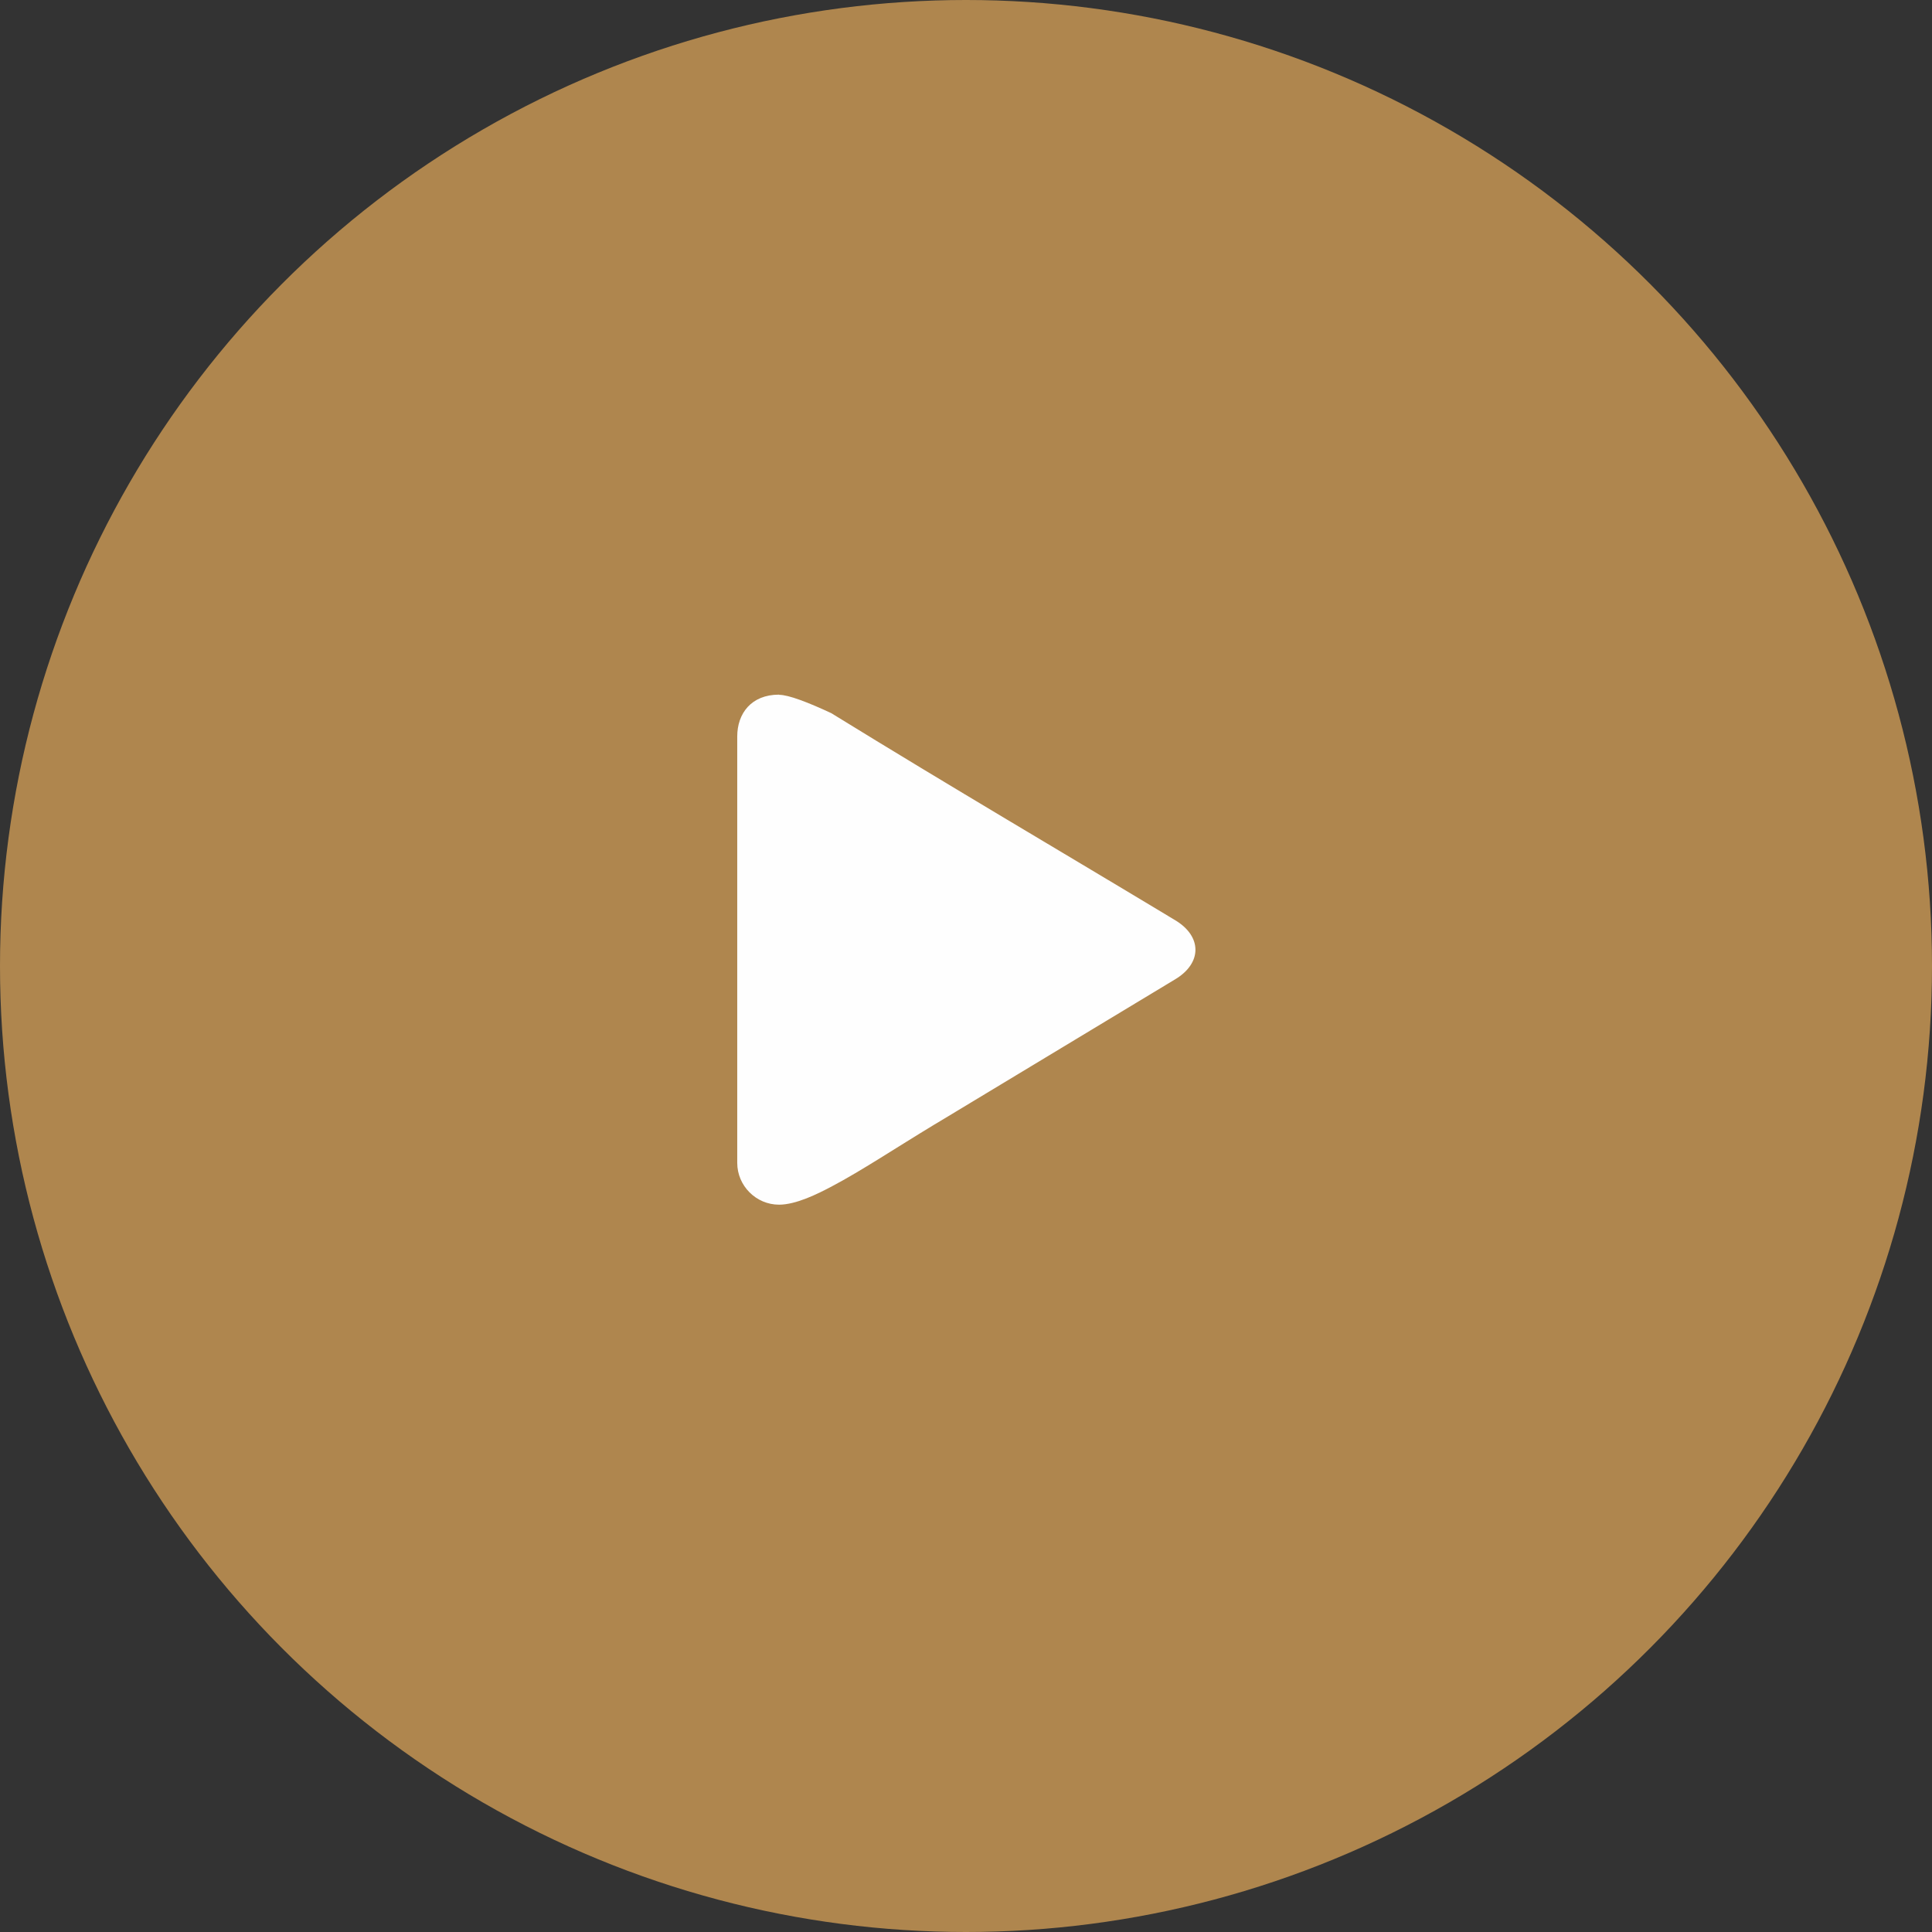
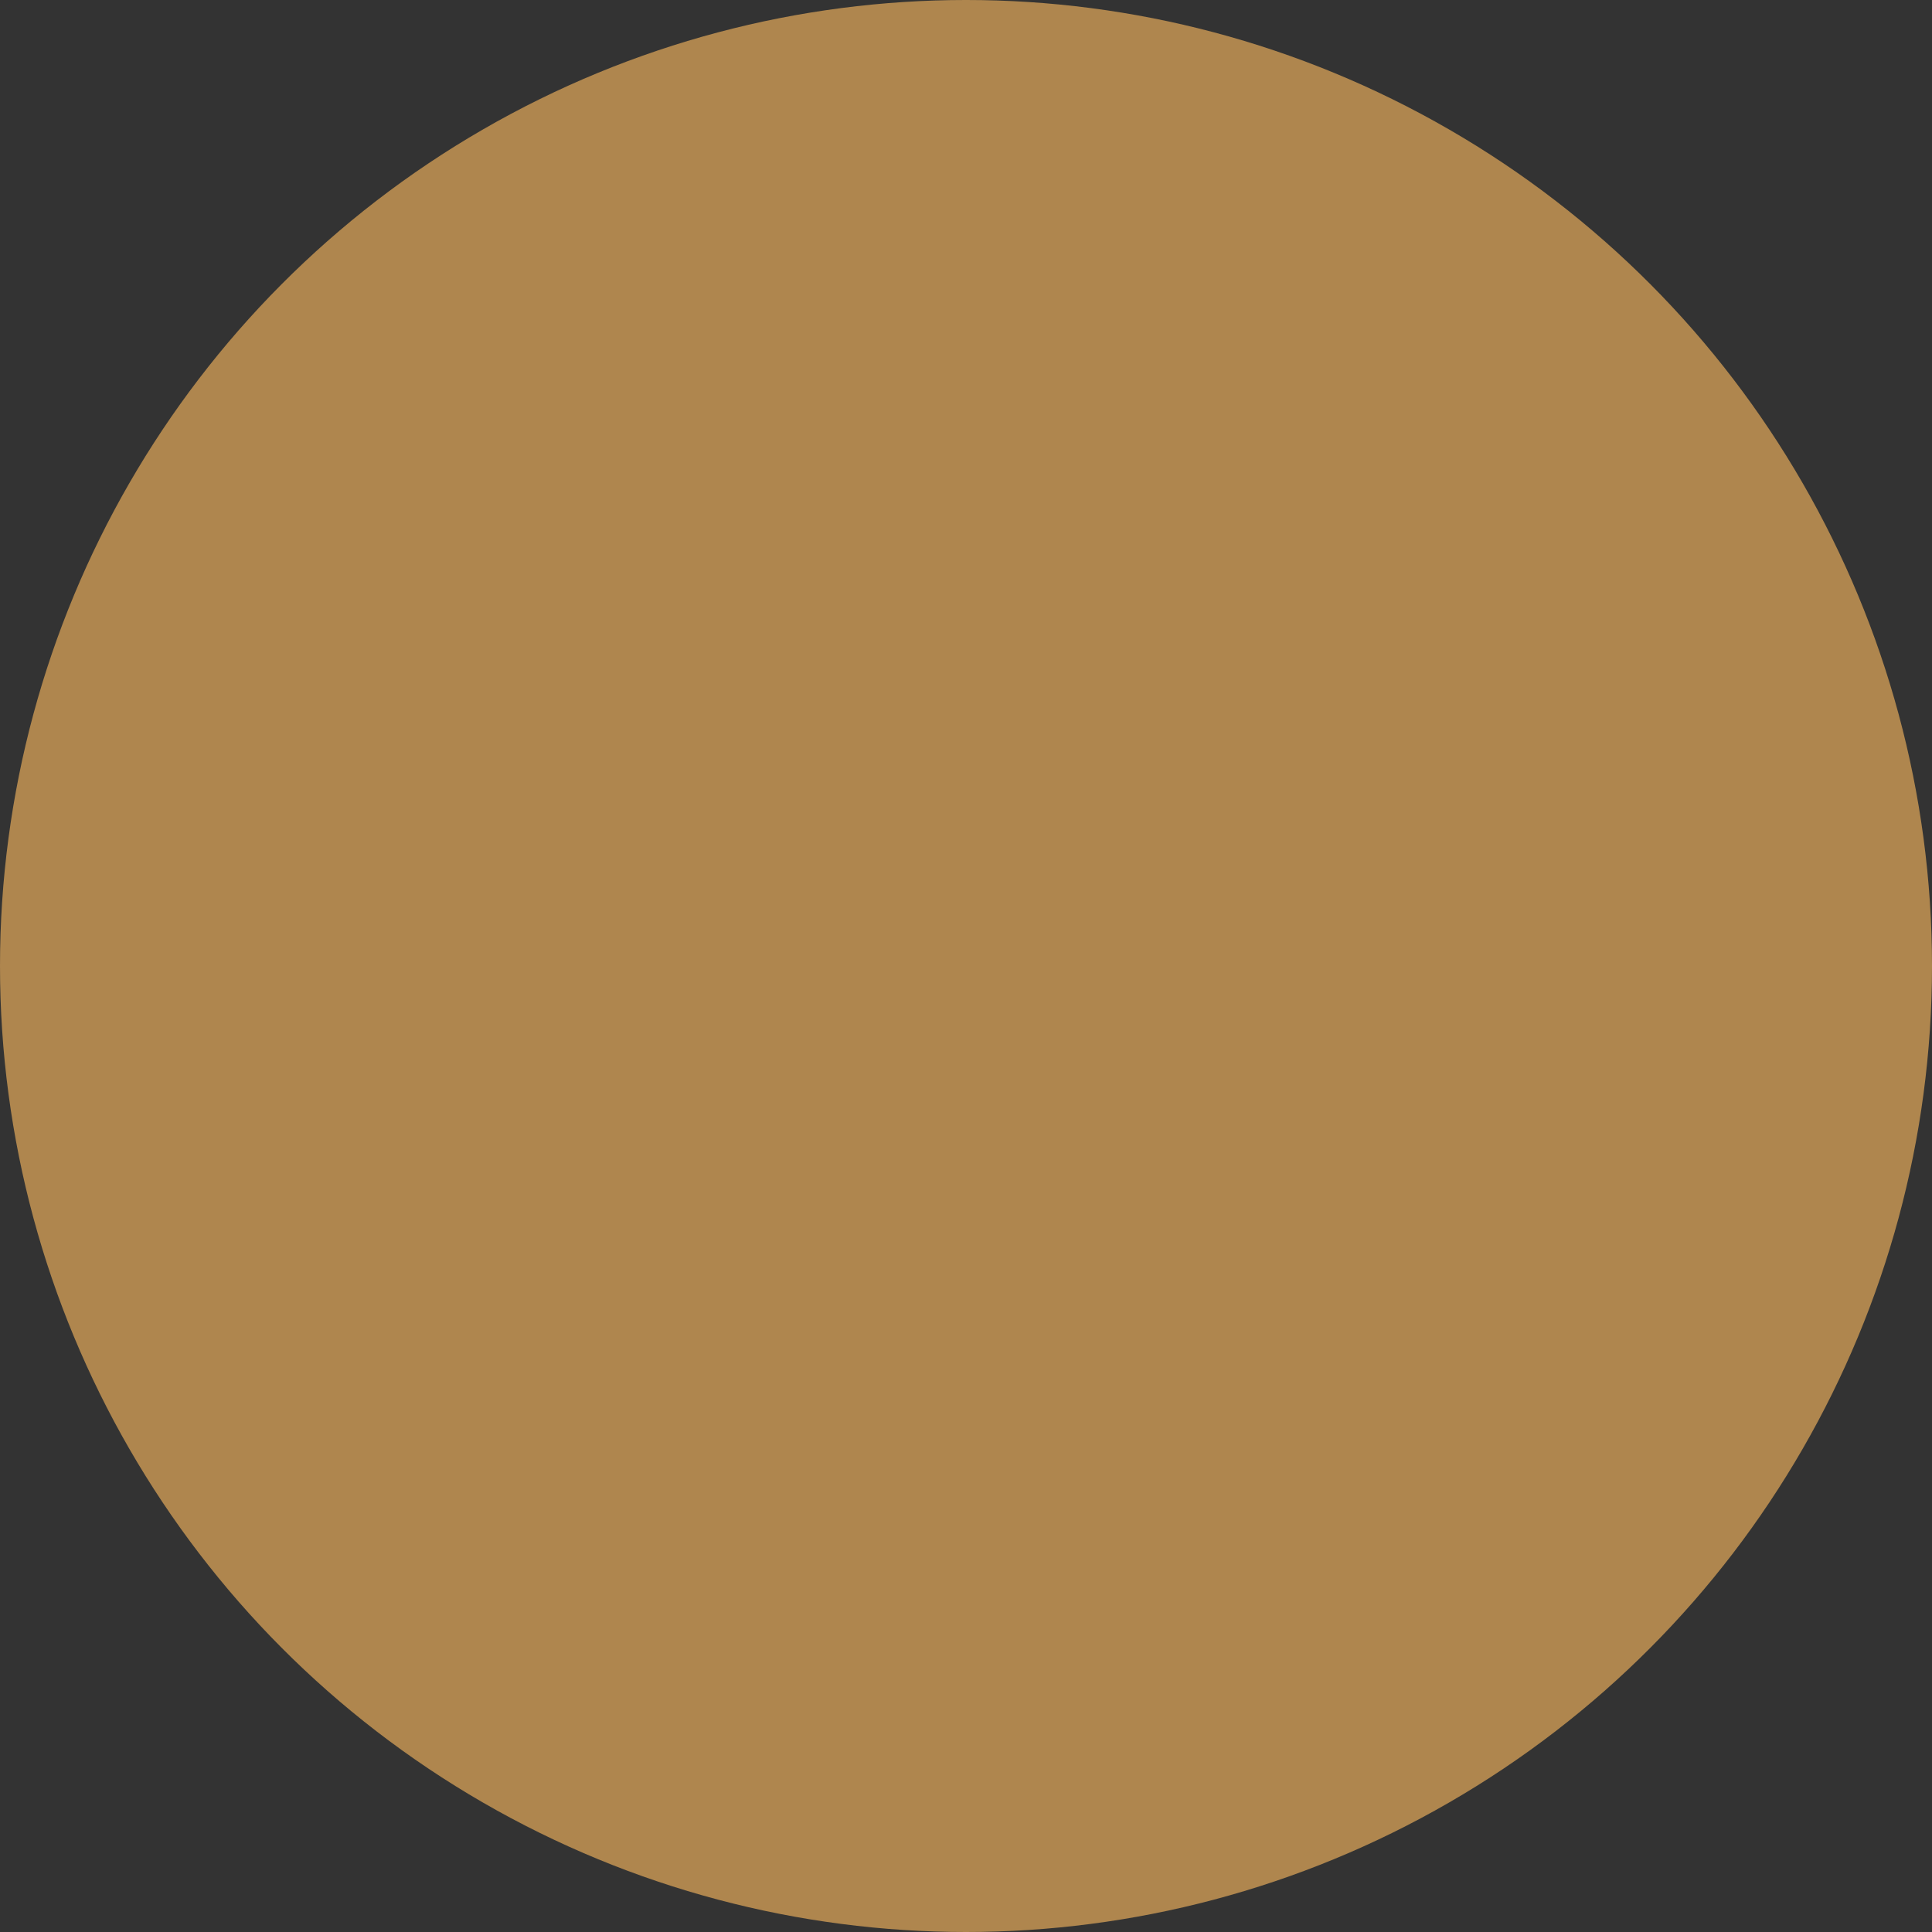
<svg xmlns="http://www.w3.org/2000/svg" xml:space="preserve" width="10.068mm" height="10.068mm" style="shape-rendering:geometricPrecision; text-rendering:geometricPrecision; image-rendering:optimizeQuality; fill-rule:evenodd; clip-rule:evenodd" viewBox="0 0 99.32 99.32">
  <rect x="0" y="0" width="99.32" height="99.32" fill="#333333" stroke="none" />
  <defs>
    <style type="text/css">  .fil1 {fill:#FEFEFE} .fil0 {fill:#AF864E}  </style>
  </defs>
  <g id="Слой_x0020_1">
    <circle class="fil0" cx="49.66" cy="49.66" r="49.66" />
-     <path class="fil1" d="M40.06 35.72c0.48,0 1.49,0.39 2.67,0.94 6.33,3.9 11.82,7.11 17.69,10.65 1.38,0.83 1.38,2.2 0,3.03l-12.23 7.38 -0.17 0.1c-1.98,1.2 -3.76,2.38 -5.24,3.16 -0.75,0.4 -1.86,0.95 -2.73,0.95 -1.18,0 -2.15,-0.97 -2.15,-2.15l0 -21.92c0,-1.18 0.72,-2.15 2.15,-2.15z" />
  </g>
</svg>